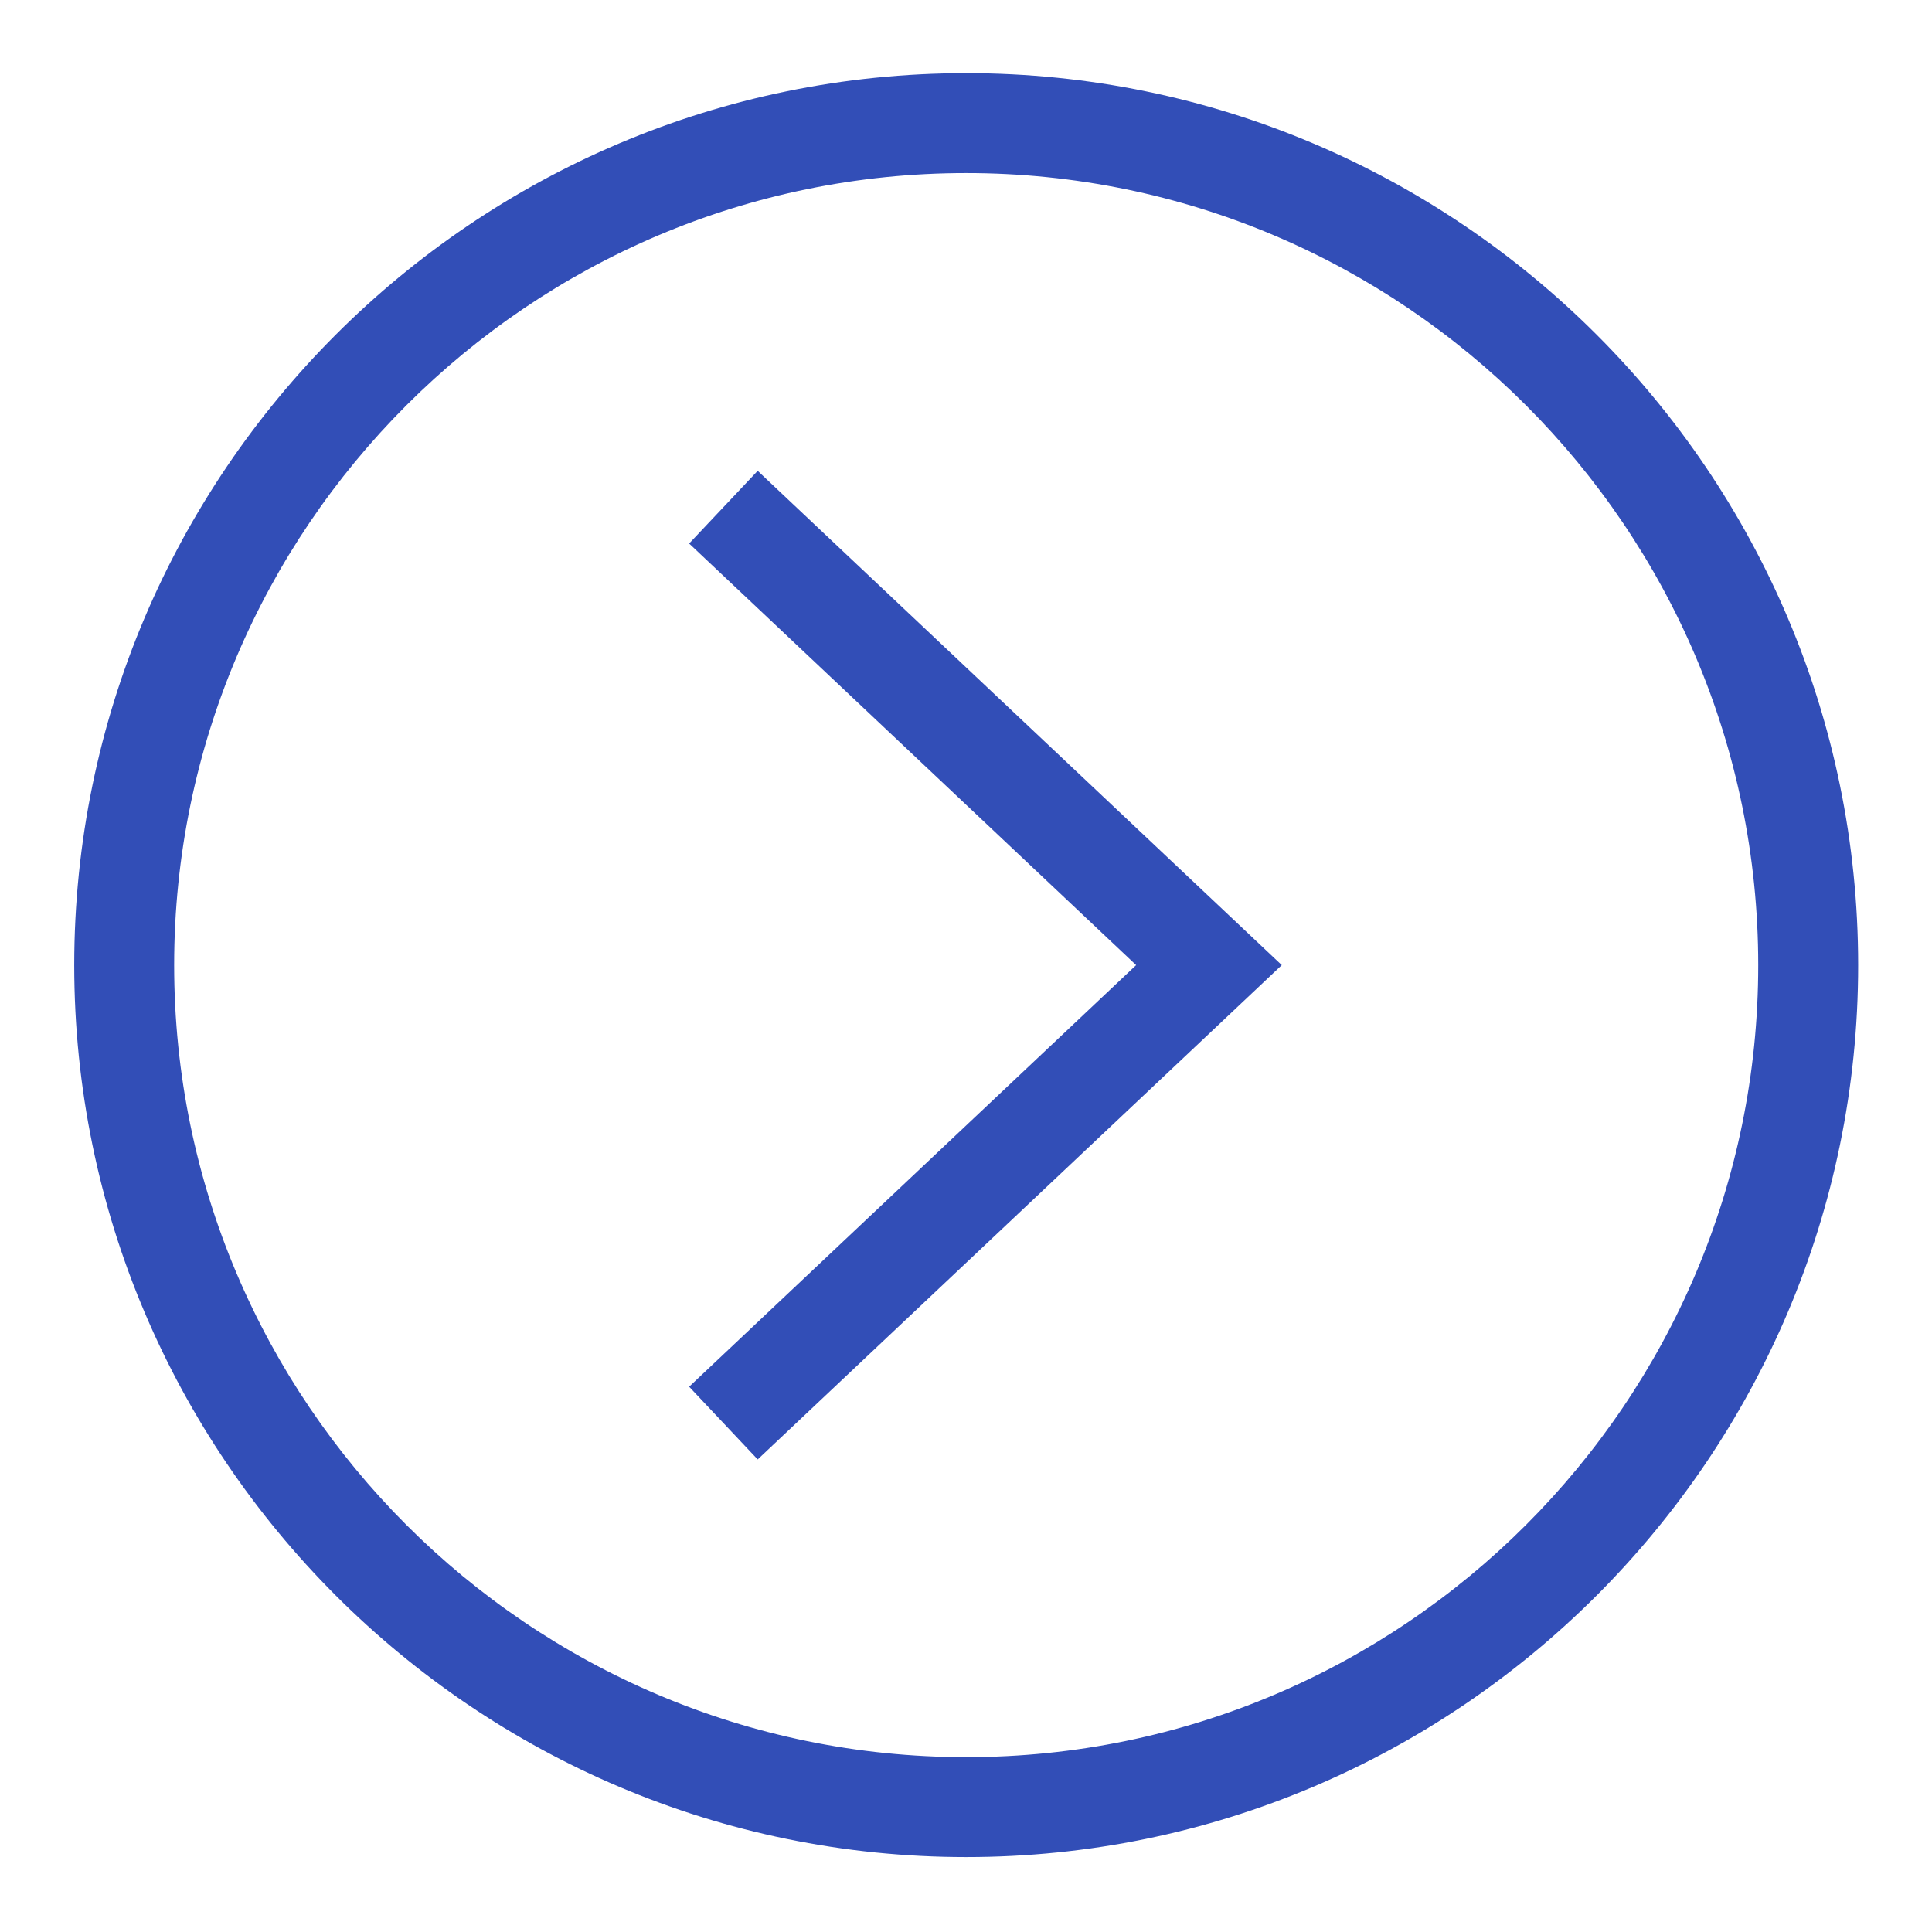
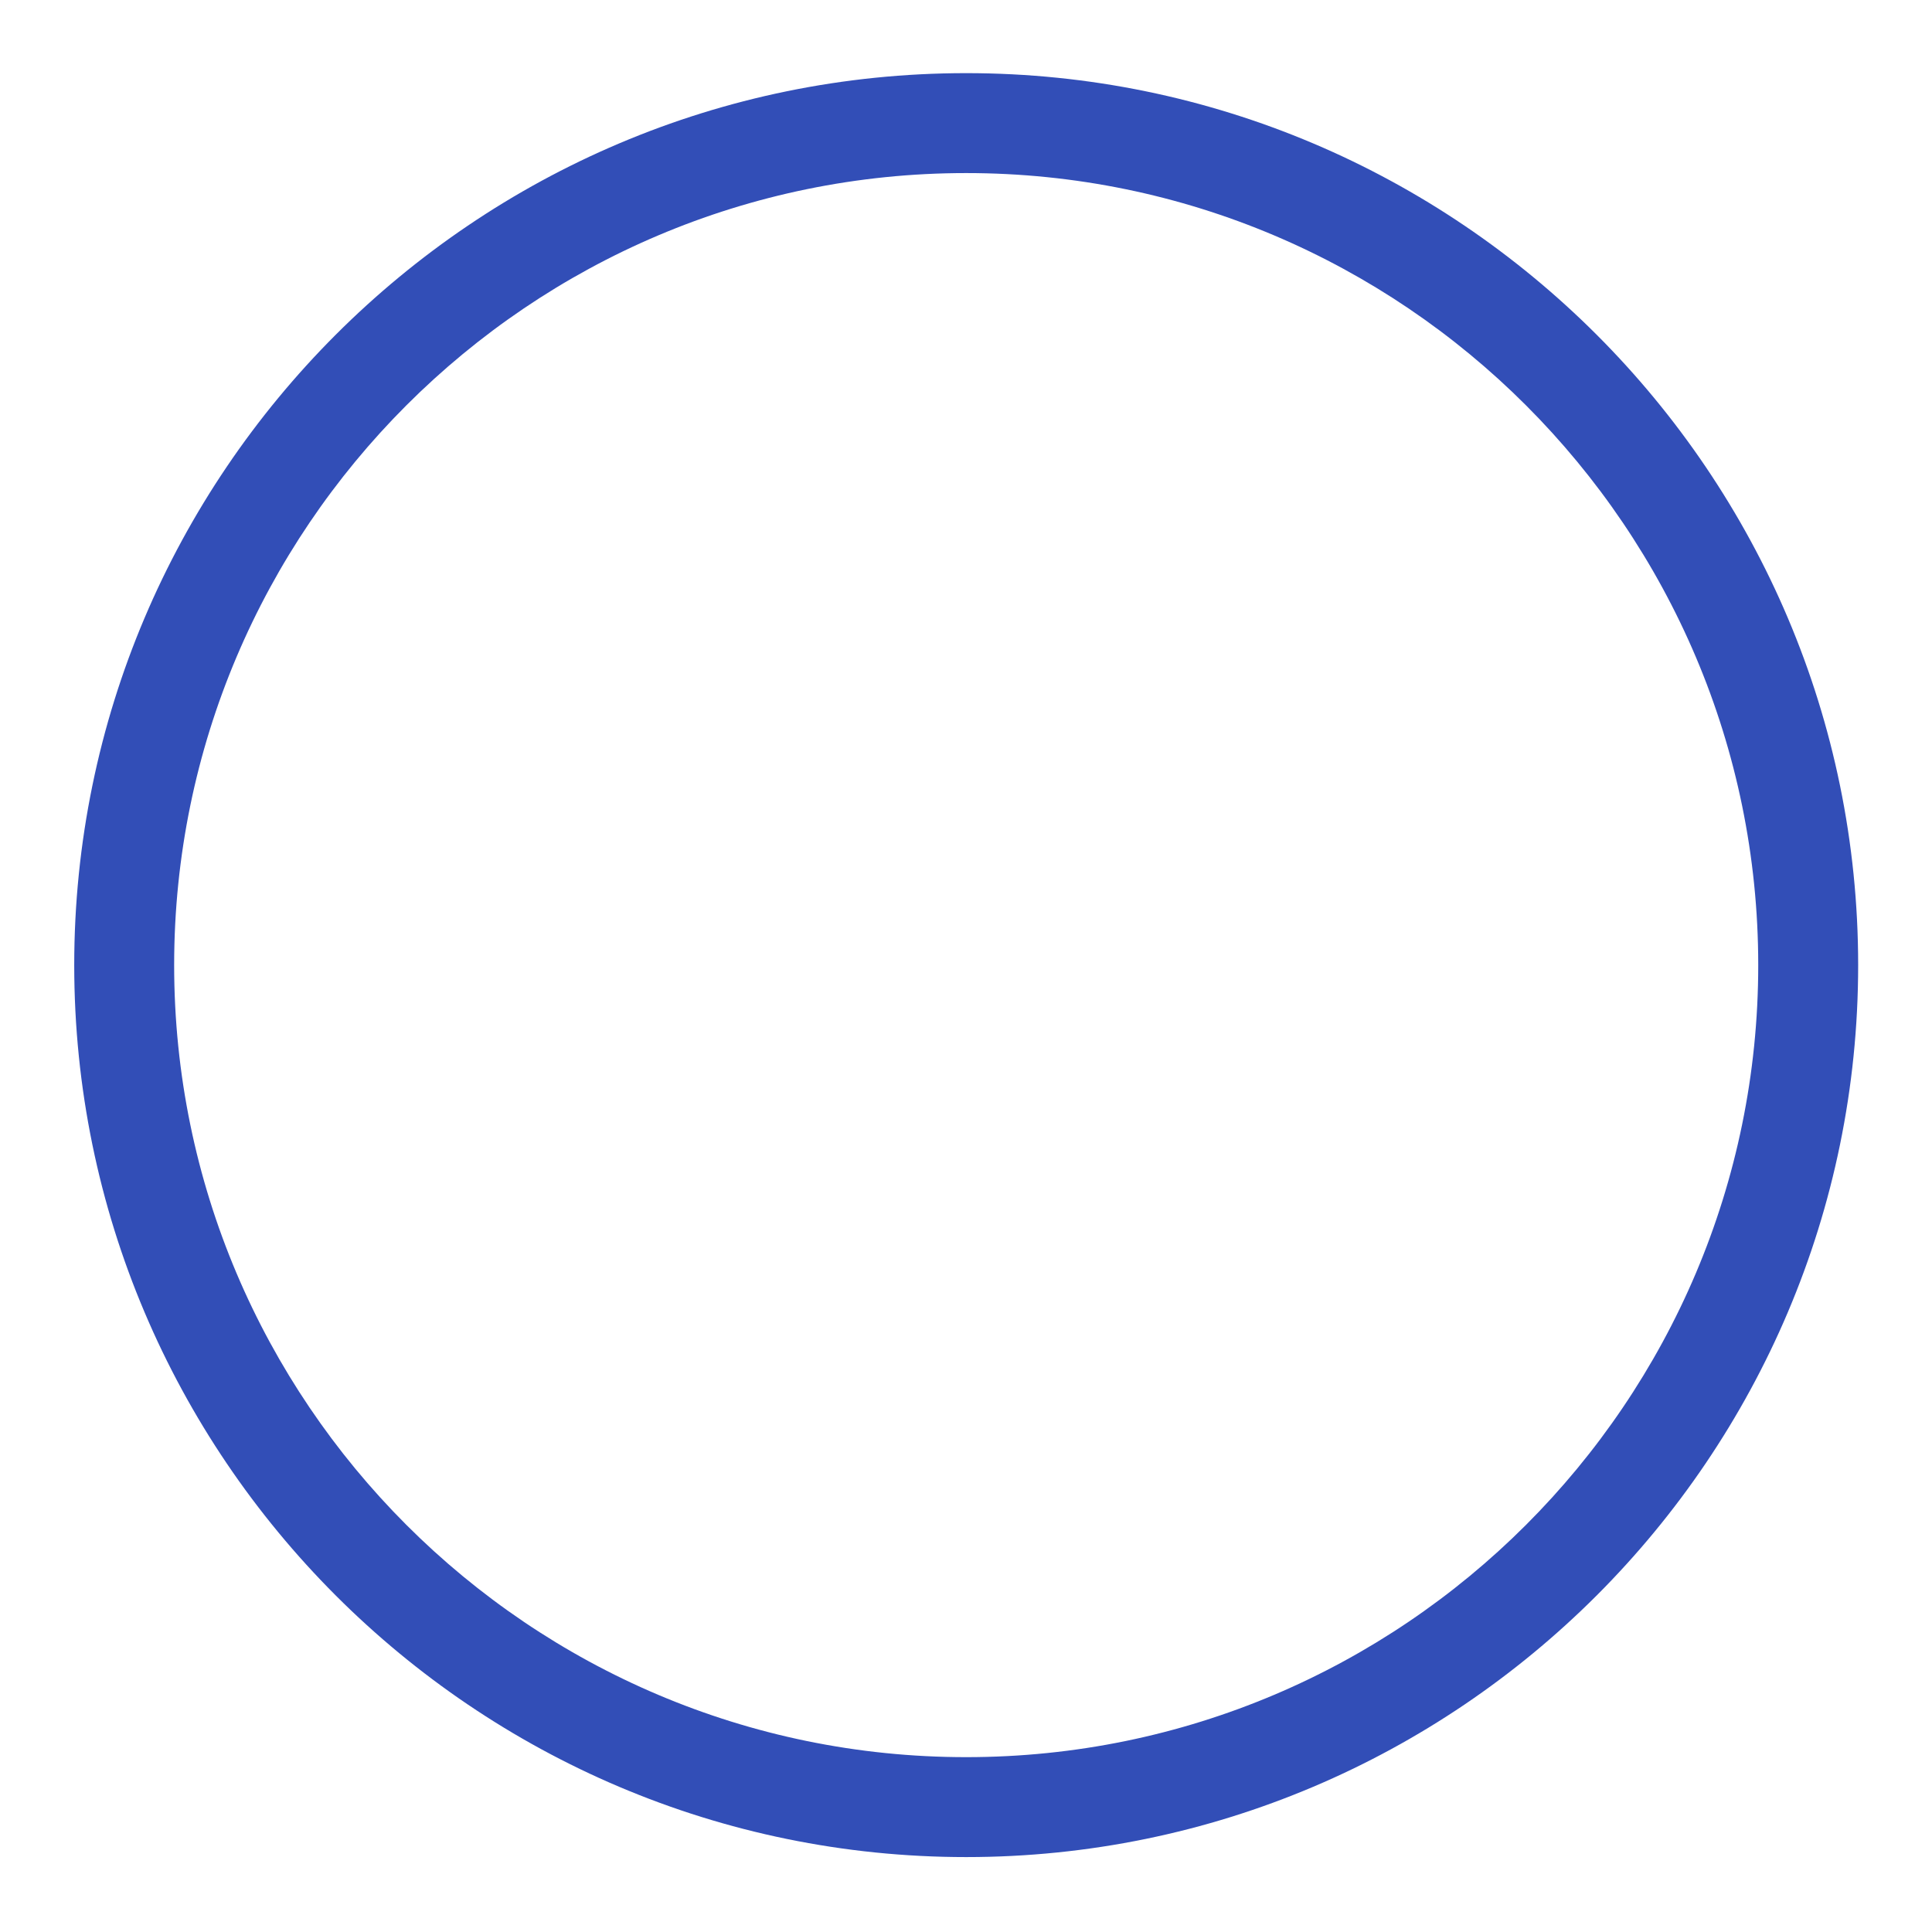
<svg xmlns="http://www.w3.org/2000/svg" version="1.1" id="Layer_1" x="0px" y="0px" viewBox="0 0 500 500" style="enable-background:new 0 0 500 500;" xml:space="preserve">
  <style type="text/css">
	.st0{fill:#324EB7;}
</style>
  <g>
    <g>
-       <polygon class="st0" points="196.09,377.7 178.35,358.88 294.03,249.77 178.35,140.66 196.09,121.85 331.72,249.77   " />
-     </g>
+       </g>
    <g>
      <path class="st0" d="M250.05,480.61c-127.28,0-230.84-103.56-230.84-230.84S122.76,18.93,250.05,18.93    s230.84,103.55,230.84,230.84S377.33,480.61,250.05,480.61z M250.05,44.79c-113.02,0-204.98,91.95-204.98,204.98    c0,113.03,91.95,204.98,204.98,204.98c113.03,0,204.98-91.95,204.98-204.98C455.03,136.75,363.07,44.79,250.05,44.79z" />
    </g>
  </g>
</svg>